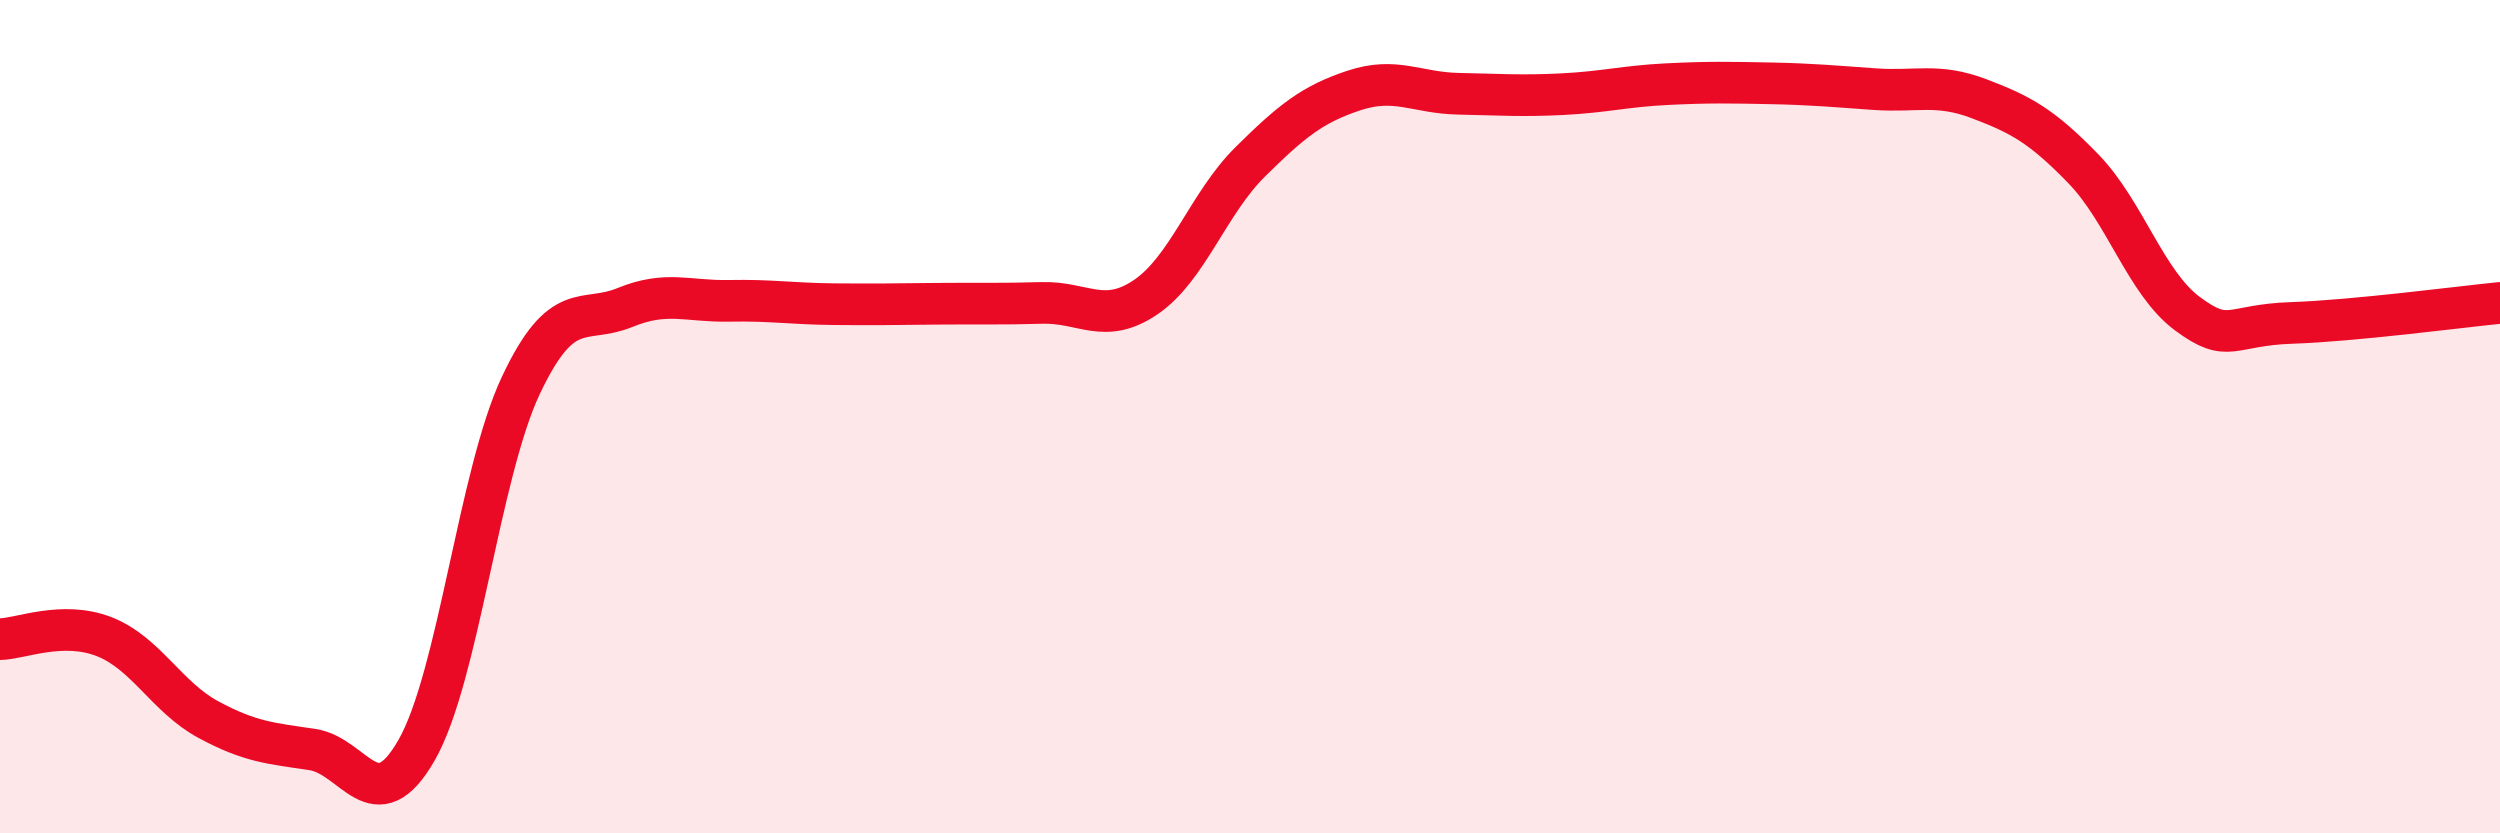
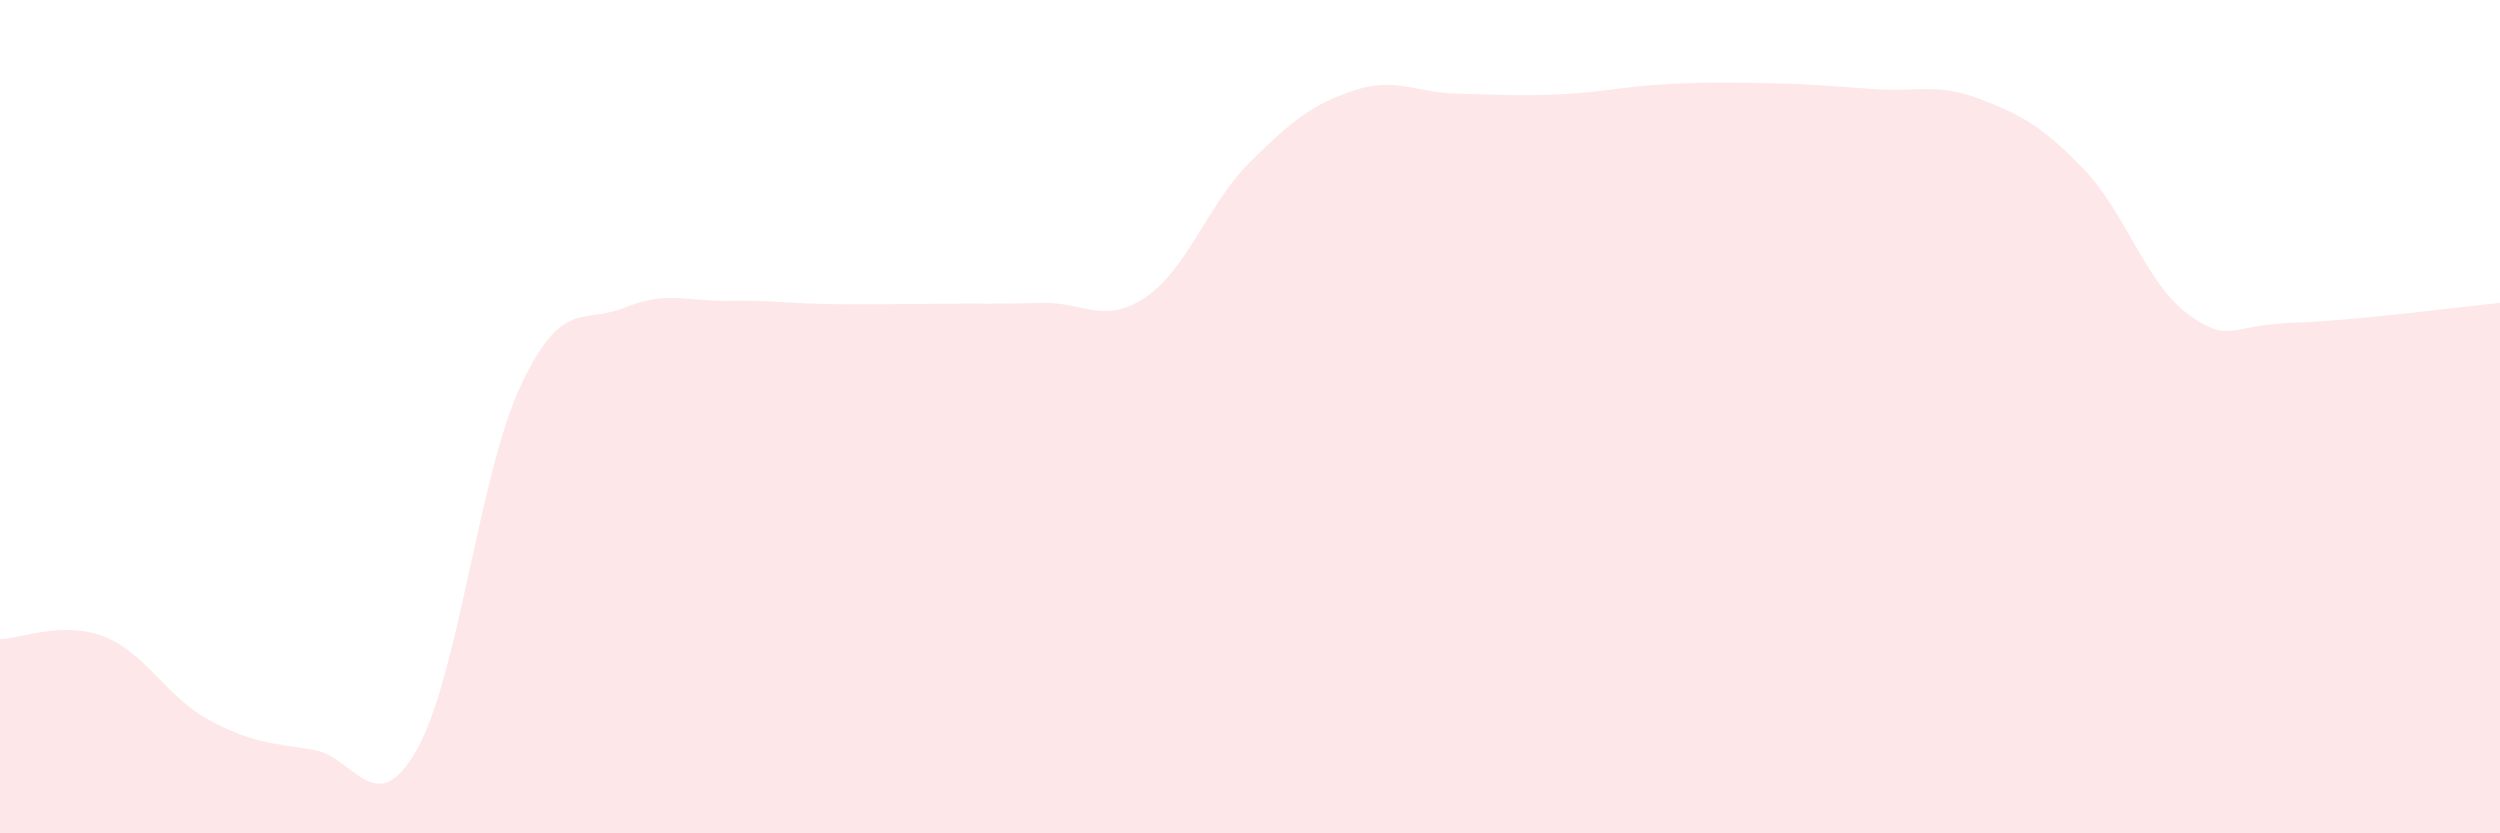
<svg xmlns="http://www.w3.org/2000/svg" width="60" height="20" viewBox="0 0 60 20">
  <path d="M 0,15.34 C 0.5,15.33 1.5,14.89 2.5,15.28 C 3.5,15.67 4,16.73 5,17.27 C 6,17.81 6.5,17.84 7.5,17.99 C 8.5,18.14 9,19.75 10,18 C 11,16.25 11.5,11.37 12.5,9.25 C 13.5,7.13 14,7.79 15,7.38 C 16,6.97 16.5,7.24 17.5,7.22 C 18.5,7.2 19,7.29 20,7.3 C 21,7.31 21.5,7.3 22.5,7.29 C 23.5,7.28 24,7.3 25,7.27 C 26,7.24 26.5,7.81 27.5,7.13 C 28.5,6.45 29,4.88 30,3.89 C 31,2.9 31.5,2.5 32.5,2.17 C 33.5,1.84 34,2.23 35,2.25 C 36,2.27 36.5,2.31 37.5,2.26 C 38.5,2.21 39,2.07 40,2.02 C 41,1.97 41.5,1.98 42.5,2 C 43.5,2.02 44,2.07 45,2.14 C 46,2.21 46.5,1.99 47.5,2.37 C 48.5,2.75 49,3.02 50,4.05 C 51,5.08 51.5,6.79 52.5,7.53 C 53.5,8.27 53.5,7.8 55,7.75 C 56.5,7.7 59,7.37 60,7.27L60 20L0 20Z" fill="#EB0A25" opacity="0.1" stroke-linecap="round" stroke-linejoin="round" />
-   <path d="M 0,15.34 C 0.5,15.33 1.5,14.89 2.5,15.28 C 3.5,15.67 4,16.73 5,17.27 C 6,17.81 6.5,17.84 7.5,17.99 C 8.5,18.14 9,19.75 10,18 C 11,16.25 11.5,11.37 12.5,9.25 C 13.5,7.13 14,7.79 15,7.38 C 16,6.97 16.5,7.24 17.5,7.22 C 18.5,7.2 19,7.29 20,7.3 C 21,7.31 21.5,7.3 22.5,7.29 C 23.5,7.28 24,7.3 25,7.27 C 26,7.24 26.5,7.81 27.5,7.13 C 28.5,6.45 29,4.88 30,3.89 C 31,2.9 31.5,2.5 32.5,2.17 C 33.5,1.84 34,2.23 35,2.25 C 36,2.27 36.5,2.31 37.5,2.26 C 38.5,2.21 39,2.07 40,2.02 C 41,1.97 41.5,1.98 42.5,2 C 43.5,2.02 44,2.07 45,2.14 C 46,2.21 46.5,1.99 47.5,2.37 C 48.5,2.75 49,3.02 50,4.05 C 51,5.08 51.5,6.79 52.5,7.53 C 53.5,8.27 53.5,7.8 55,7.75 C 56.5,7.7 59,7.37 60,7.27" stroke="#EB0A25" stroke-width="1" fill="none" stroke-linecap="round" stroke-linejoin="round" />
</svg>